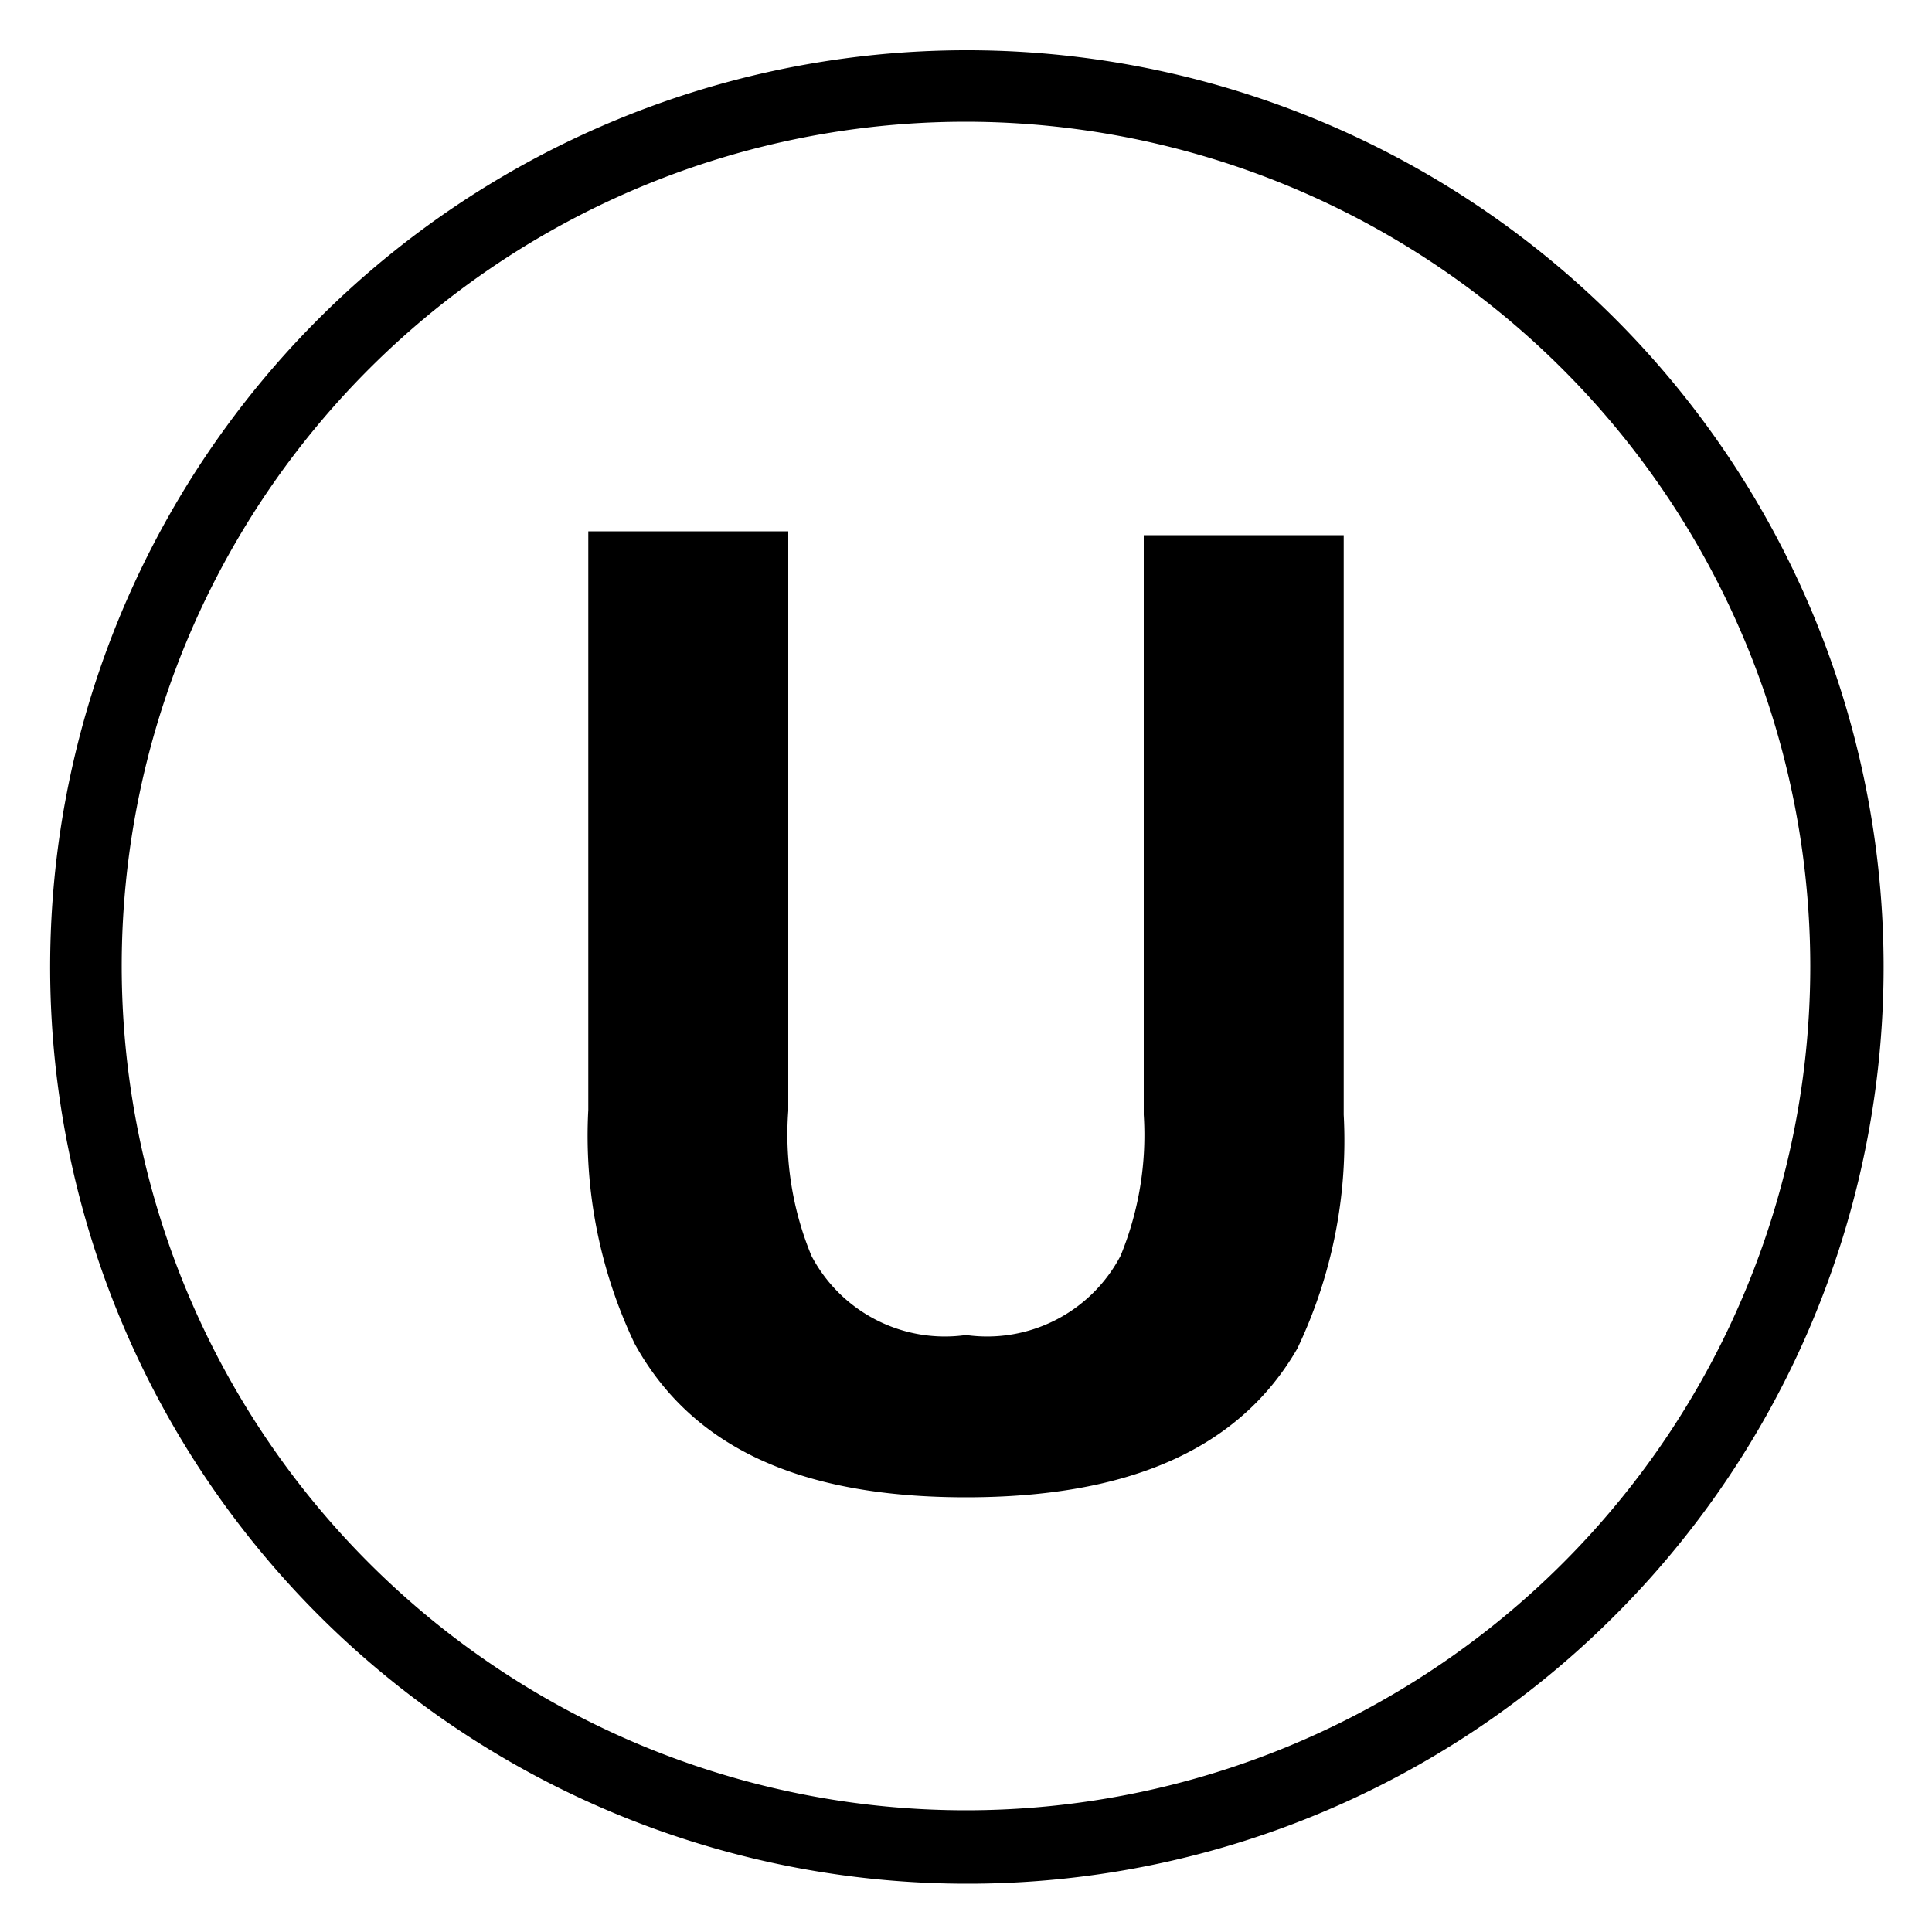
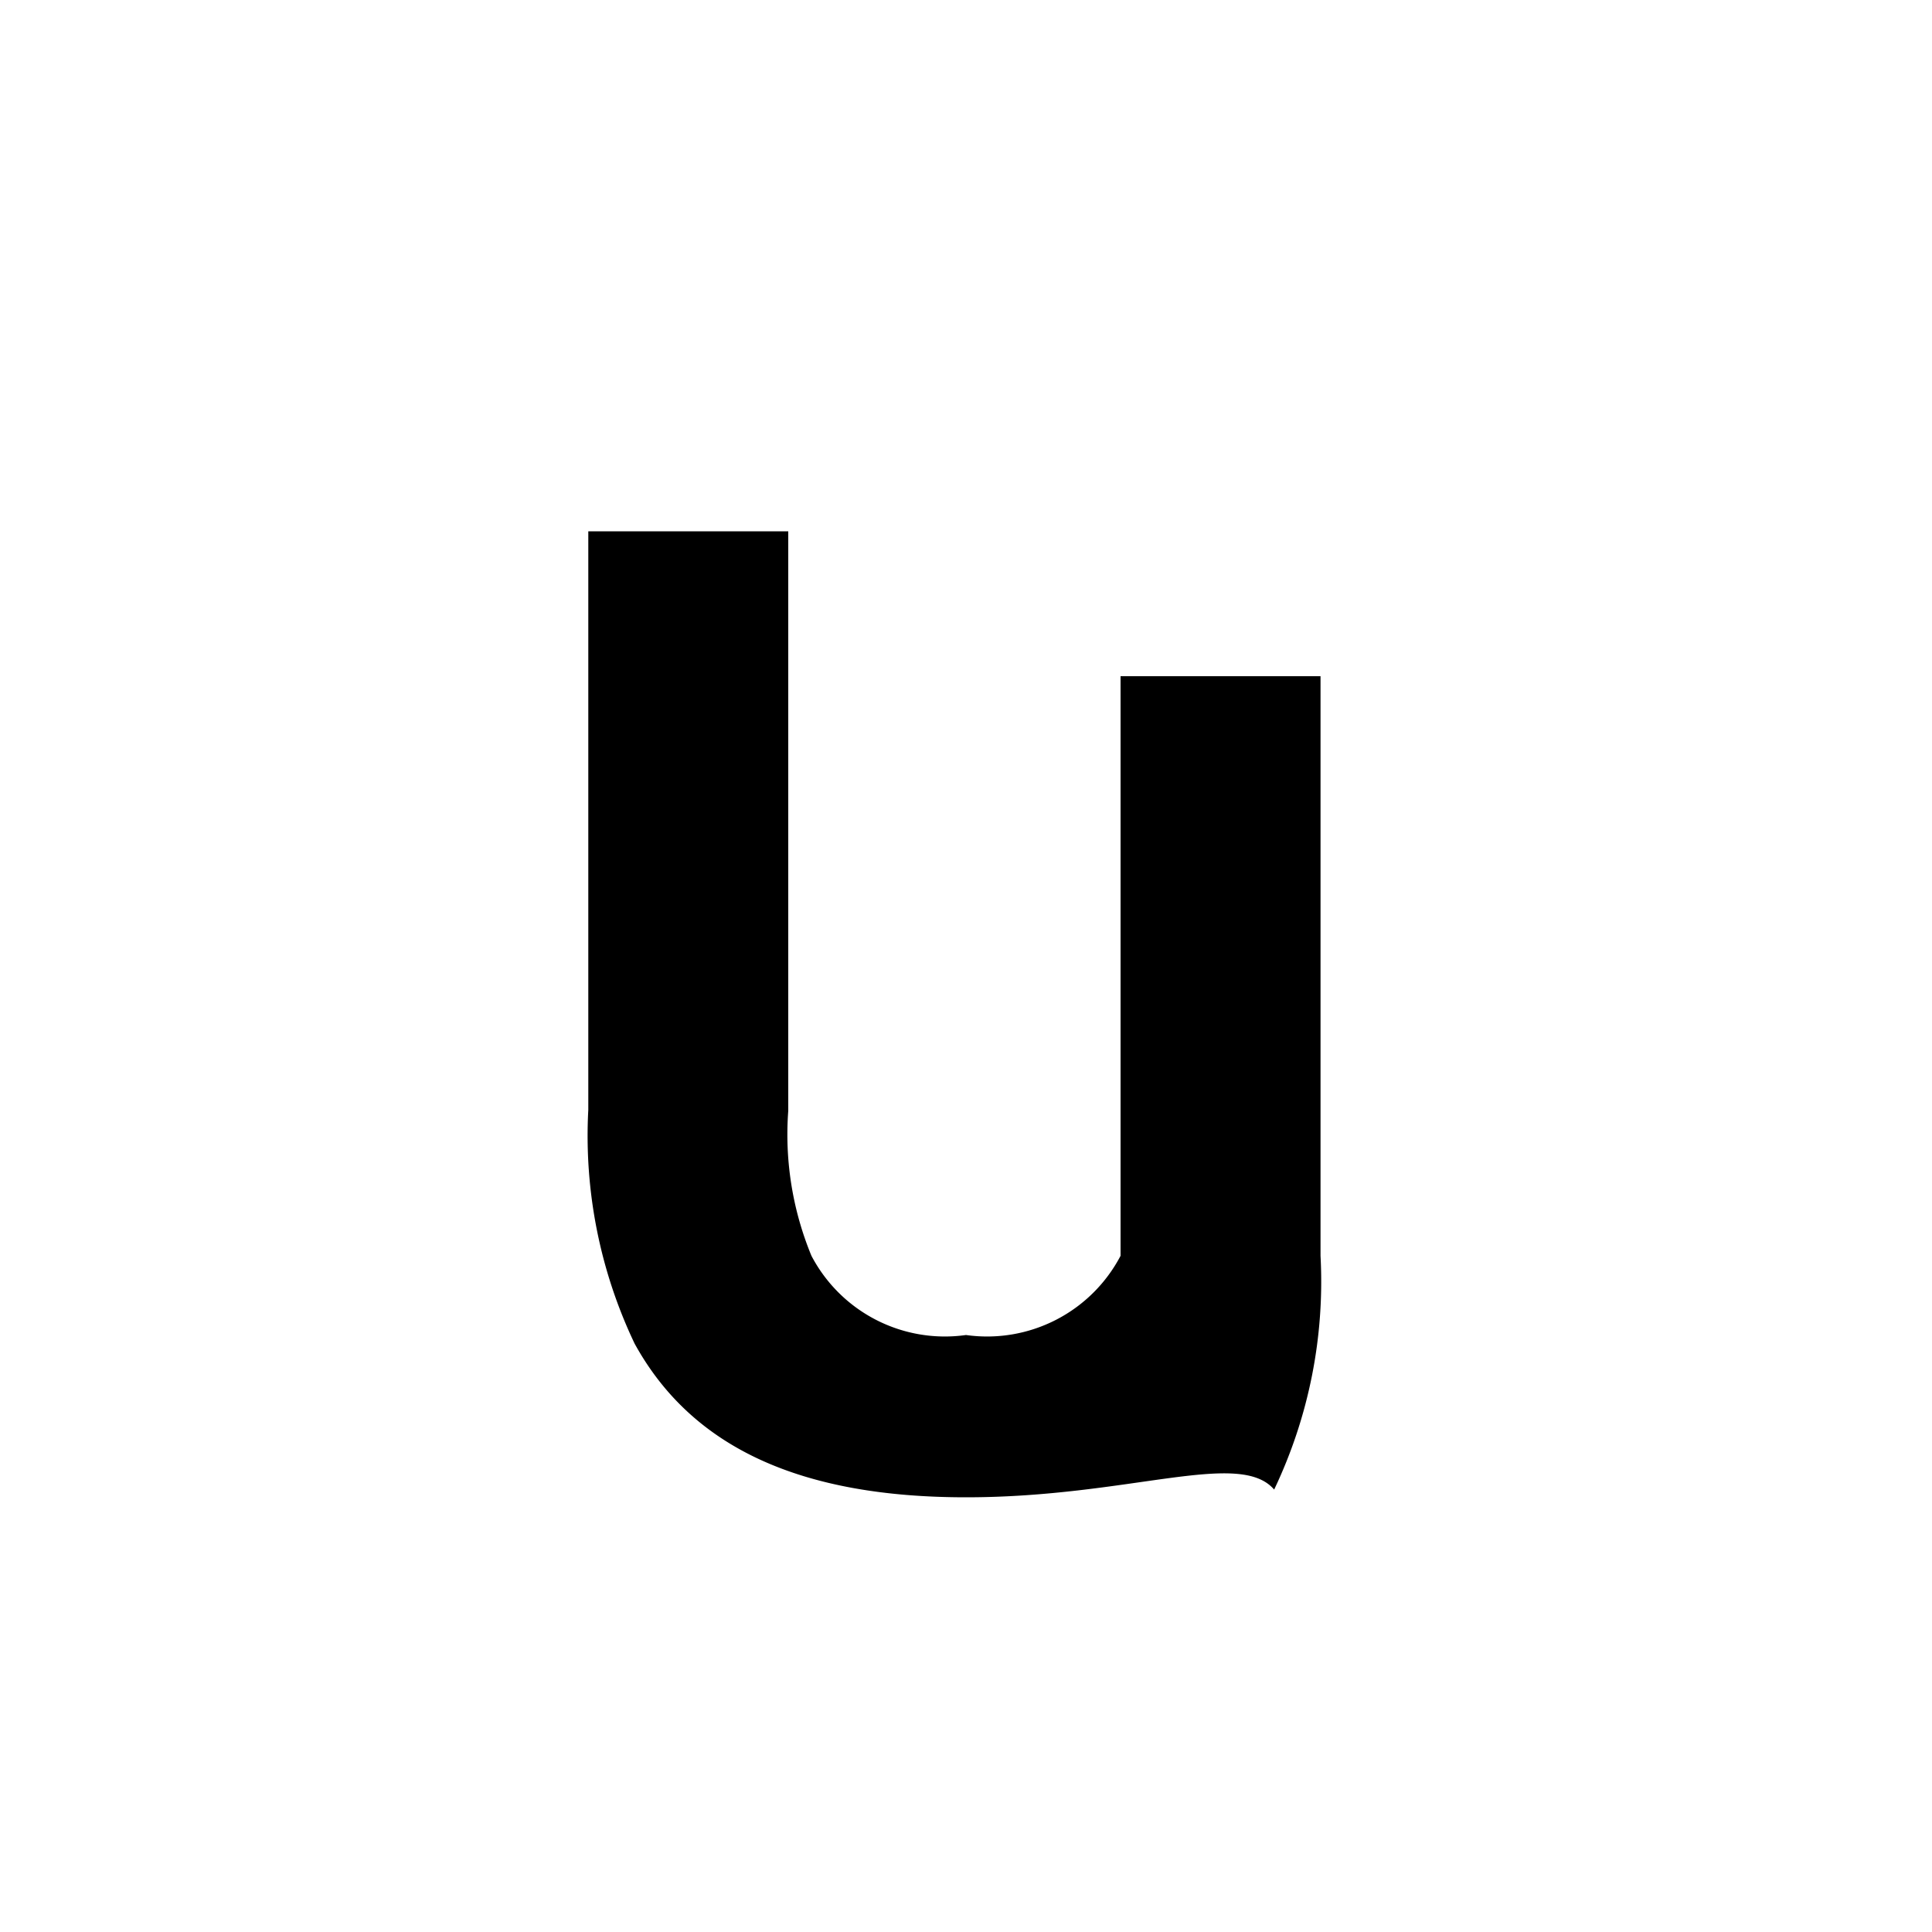
<svg xmlns="http://www.w3.org/2000/svg" id="kosher-logo" data-name="kosher-logo" width="100" height="100" viewBox="0 0 20 20">
-   <path d="M10,19.5a9.49,9.49,0,1,1,6.72-2.78A9.46,9.46,0,0,1,10,19.5ZM10,1.26A8.74,8.74,0,1,0,18.74,10,8.75,8.75,0,0,0,10,1.26Z" />
-   <path d="M6.09,5.5H8.16v6A3.29,3.29,0,0,0,8.4,13a1.56,1.56,0,0,0,1.6.82A1.56,1.56,0,0,0,11.6,13a3.29,3.29,0,0,0,.24-1.46v-6h2.07v6a5,5,0,0,1-.48,2.42C12.83,15,11.69,15.5,10,15.5S7.17,15,6.57,13.91a5,5,0,0,1-.48-2.42Z" />
+   <path d="M6.09,5.5H8.16v6A3.29,3.29,0,0,0,8.4,13a1.56,1.56,0,0,0,1.6.82A1.56,1.56,0,0,0,11.6,13v-6h2.07v6a5,5,0,0,1-.48,2.42C12.83,15,11.69,15.5,10,15.5S7.17,15,6.57,13.91a5,5,0,0,1-.48-2.42Z" />
</svg>